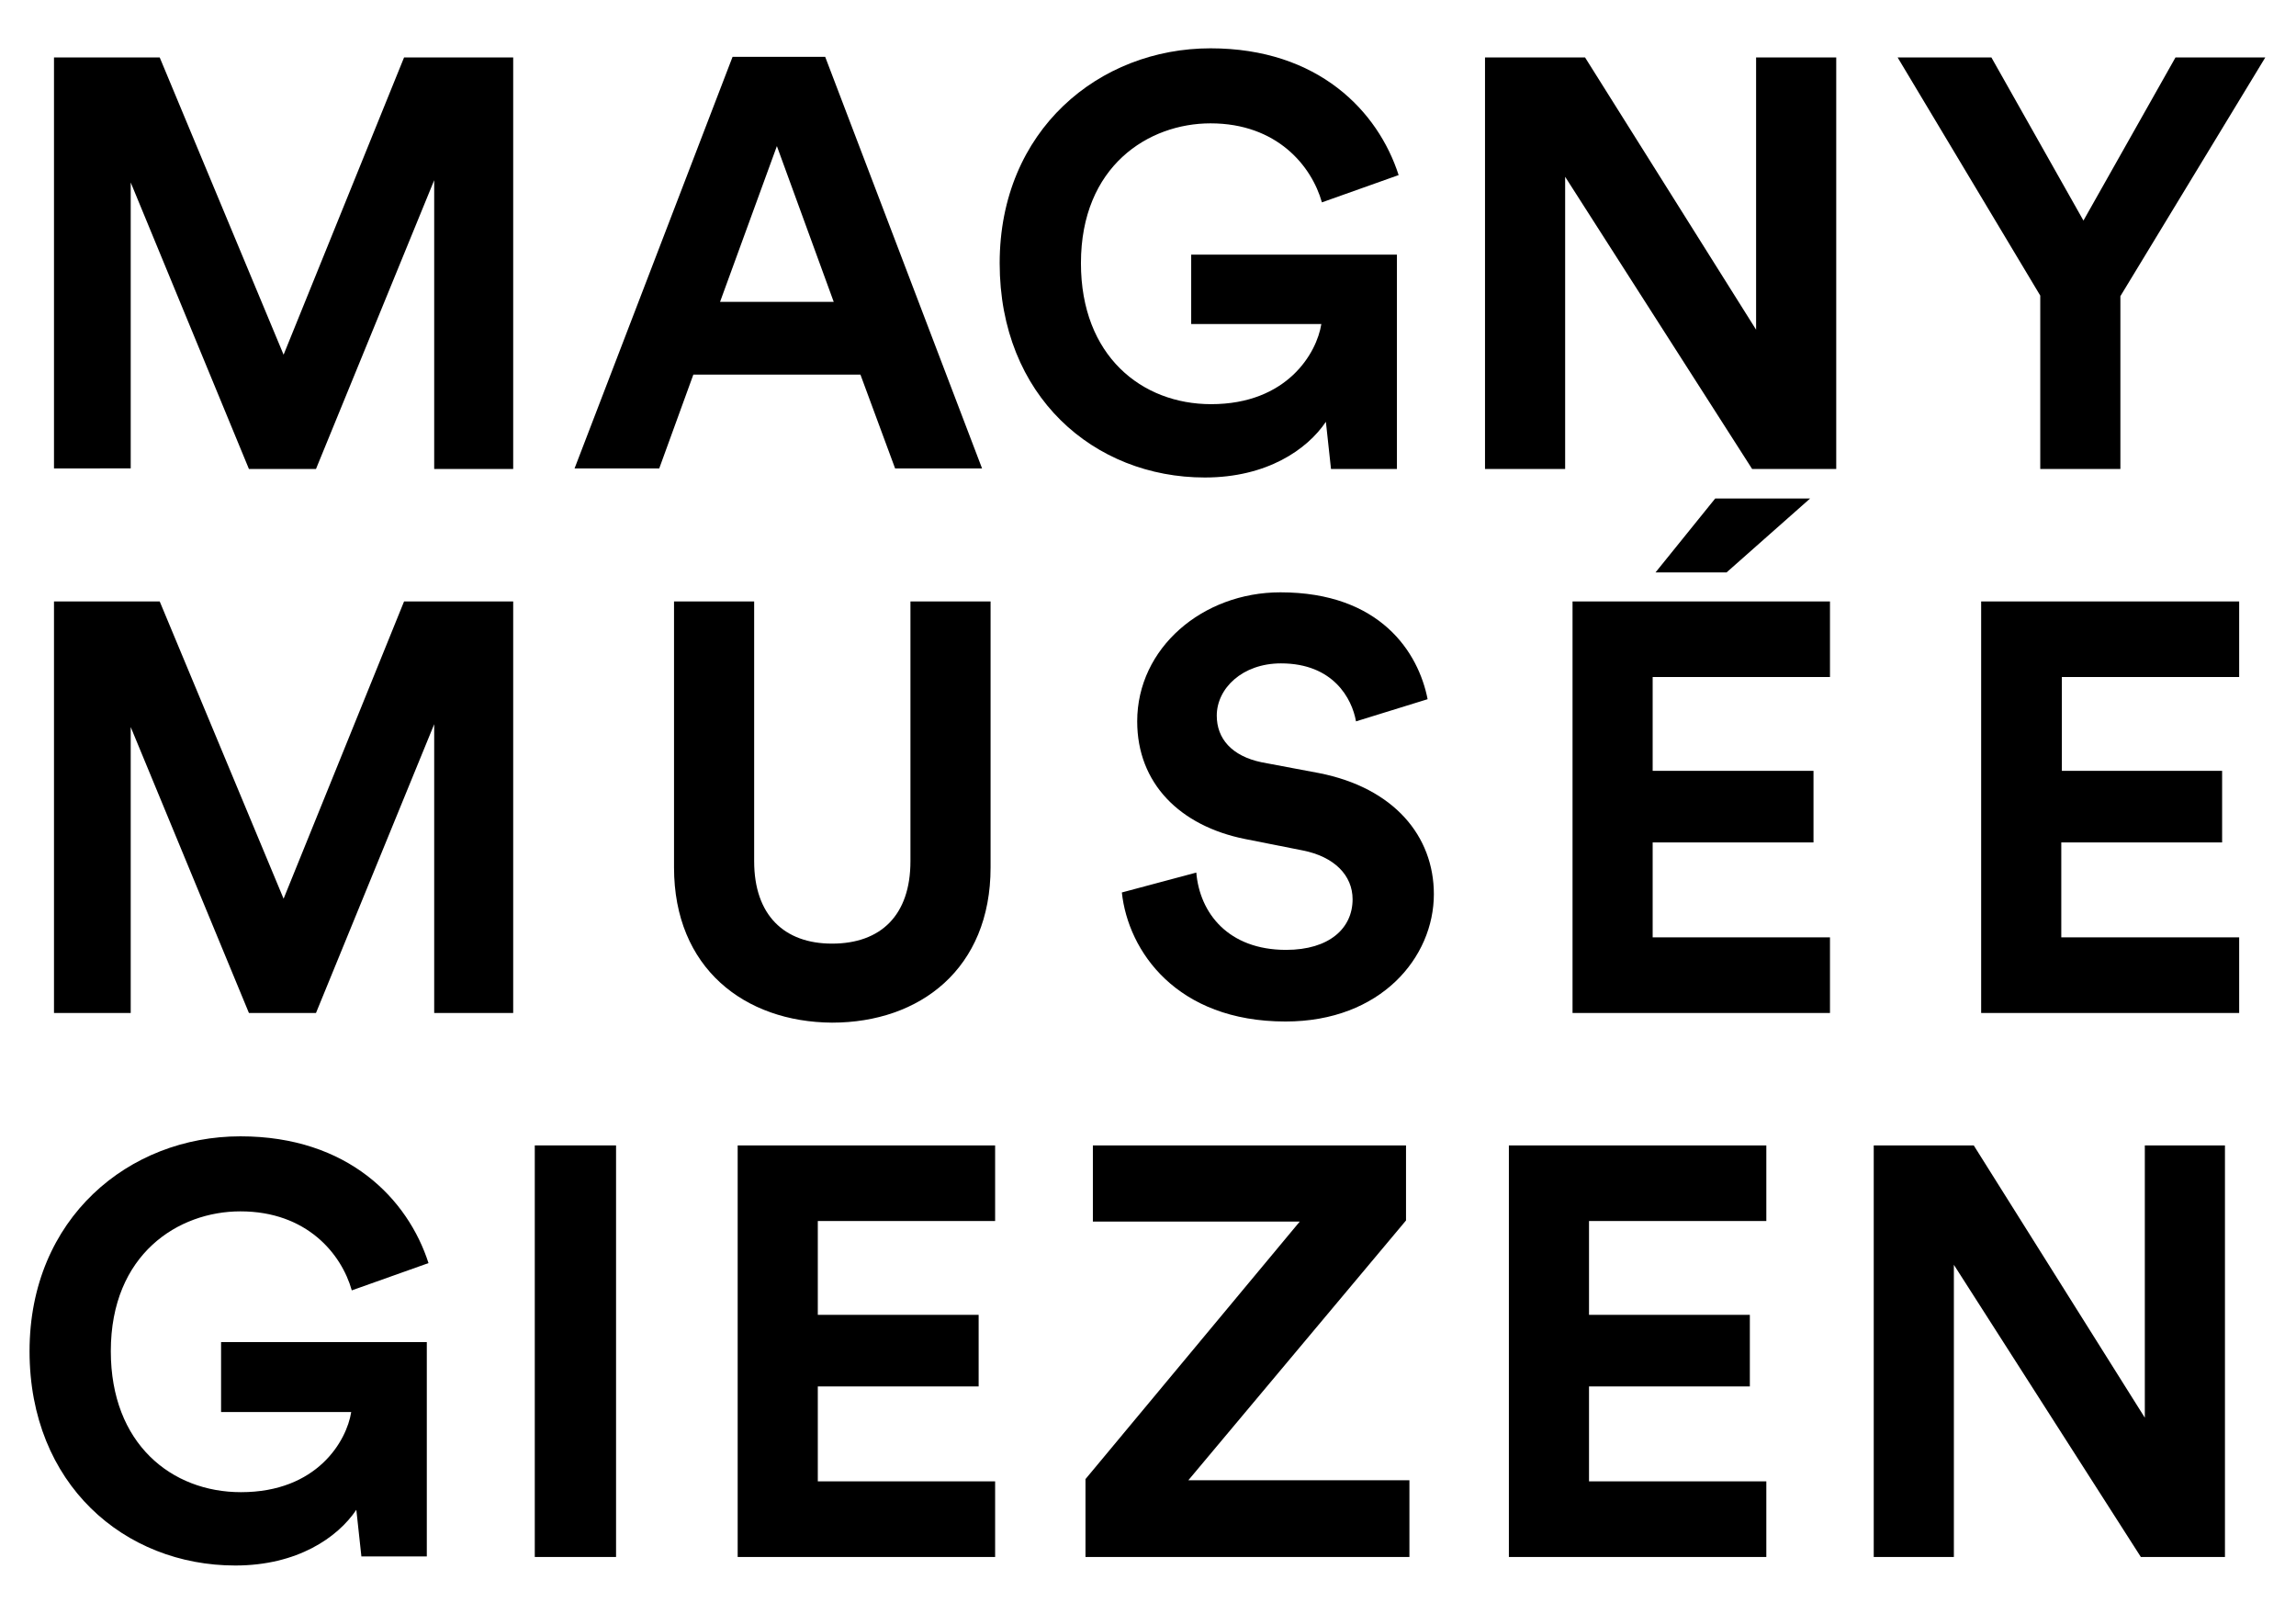
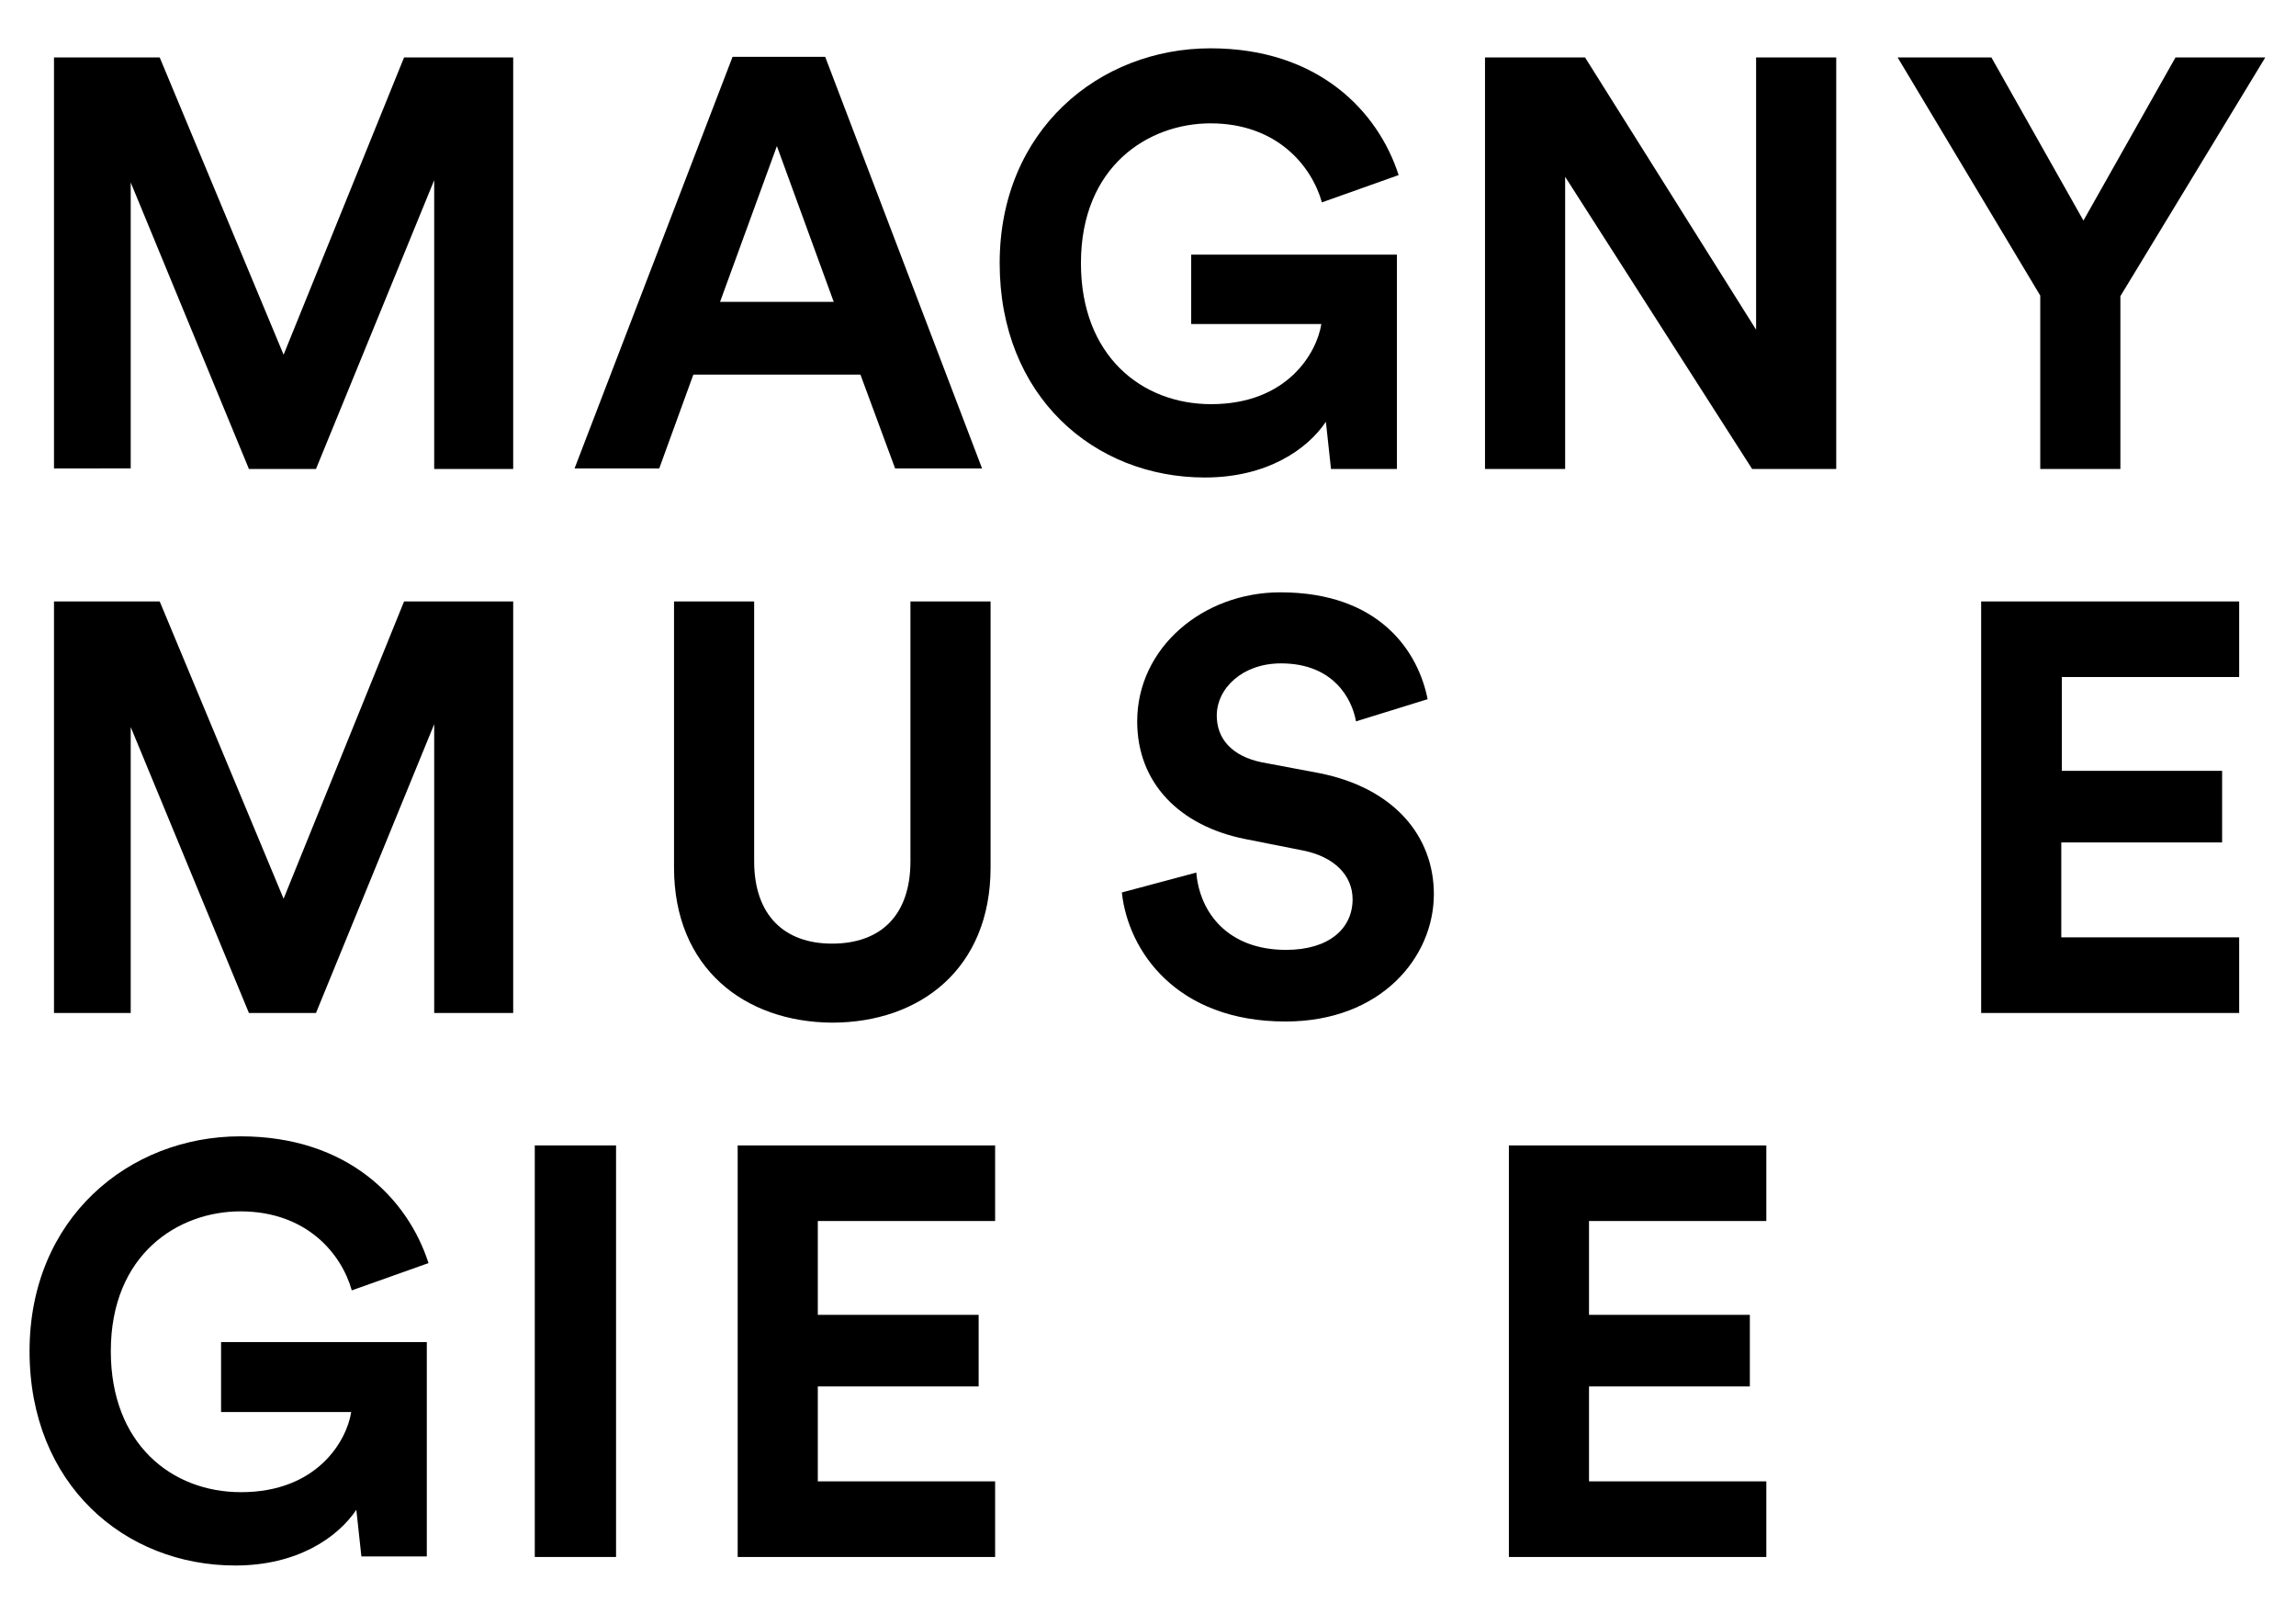
<svg xmlns="http://www.w3.org/2000/svg" version="1.1" id="Calque_1" x="0px" y="0px" viewBox="0 0 404 284" style="enable-background:new 0 0 404 284;" xml:space="preserve">
  <g>
    <path d="M76.4,82.5V31.7L55.6,82.5H43.8L23,32.1v50.3H9.5V10.1h18.6l21.8,52.3l21.2-52.3h19.2v72.4H76.4z" />
    <path d="M151.4,65.9H122l-6,16.5h-14.9l27.8-72.4h16.3l27.6,72.4h-15.3L151.4,65.9z M126.7,53.1h20l-10-27.4L126.7,53.1z" />
    <path d="M234.2,82.5l-0.9-8.3C230,79.1,222.9,84,212,84c-19.5,0-36.1-14.3-36.1-37.7c0-23.4,17.5-37.8,37.1-37.8 c19,0,29.5,11.1,33.1,22.3l-13.5,4.8c-1.8-6.4-7.9-13.9-19.6-13.9c-10.9,0-22.8,7.5-22.8,24.6c0,16.3,10.7,24.8,22.9,24.8 c13.4,0,18.6-9,19.4-14.1h-22.9V44.8h36.2v37.7H234.2z" />
    <path d="M308.3,82.5l-32.9-51.4v51.4h-14.1V10.1h17.6L309,58V10.1h14.1v72.4H308.3z" />
    <path d="M333.9,10.1h16.5l16.2,28.7l16.2-28.7h15.8l-25.5,42v30.4h-14.1V52L333.9,10.1z" />
    <path d="M76.4,178.2v-50.8l-20.8,50.8H43.8L23,127.9v50.3H9.5v-72.4h18.6l21.8,52.3l21.2-52.3h19.2v72.4H76.4z" />
    <path d="M118.6,152.6v-46.8h14.1v45.7c0,9.5,5.3,14.5,13.7,14.5c8.6,0,13.8-5,13.8-14.5v-45.7h14.1v46.8 c0,17.8-12.4,27.3-27.9,27.3C131,179.8,118.6,170.3,118.6,152.6z" />
    <path d="M238.6,126.9c-0.7-4-4-10.2-13.2-10.2c-6.8,0-11.3,4.4-11.3,9.2c0,4,2.6,7.1,7.9,8.2l10.1,1.9 c13.2,2.6,20.2,11.1,20.2,21.3c0,11.1-9.3,22.4-26.1,22.4c-19.2,0-27.7-12.4-28.8-22.7l13.1-3.5c0.6,7.1,5.6,13.6,15.8,13.6 c7.6,0,11.7-3.8,11.7-8.9c0-4.2-3.2-7.5-8.8-8.6l-10.1-2c-11.5-2.3-19-9.8-19-20.7c0-12.9,11.5-22.7,25.2-22.7 c17.6,0,24.3,10.6,25.9,18.8L238.6,126.9z" />
-     <path d="M276.7,178.2v-72.4h45.3v13.3h-31.2v16.5h28.3v12.6h-28.3v16.7h31.2v13.3H276.7z M303.8,100.7h-12.5l10.5-13h16.7 L303.8,100.7z" />
    <path d="M348.6,178.2v-72.4H394v13.3h-31.2v16.5H391v12.6h-28.3v16.7H394v13.3H348.6z" />
    <path d="M63.6,273.9l-0.9-8.3c-3.3,4.9-10.4,9.8-21.3,9.8c-19.5,0-36.2-14.3-36.2-37.7c0-23.4,17.5-37.8,37.1-37.8 c19,0,29.5,11.1,33.1,22.3l-13.5,4.8c-1.8-6.4-7.9-13.9-19.6-13.9c-10.9,0-22.8,7.5-22.8,24.6c0,16.3,10.7,24.8,22.9,24.8 c13.4,0,18.6-9,19.4-14.1H38.9v-12.3h36.2v37.7H63.6z" />
    <path d="M94.1,273.9v-72.4h14.3v72.4H94.1z" />
    <path d="M129.8,273.9v-72.4h45.3v13.3h-31.2v16.5h28.3v12.6h-28.3v16.7h31.2v13.3H129.8z" />
-     <path d="M191,273.9v-13.7l37.7-45.3h-36.4v-13.4h55.1v13.2l-38.3,45.7H248v13.5H191z" />
    <path d="M265.5,273.9v-72.4h45.3v13.3h-31.2v16.5h28.3v12.6h-28.3v16.7h31.2v13.3H265.5z" />
-     <path d="M376.7,273.9l-32.9-51.4v51.4h-14.1v-72.4h17.6l30.1,47.9v-47.9h14.1v72.4H376.7z" />
  </g>
</svg>